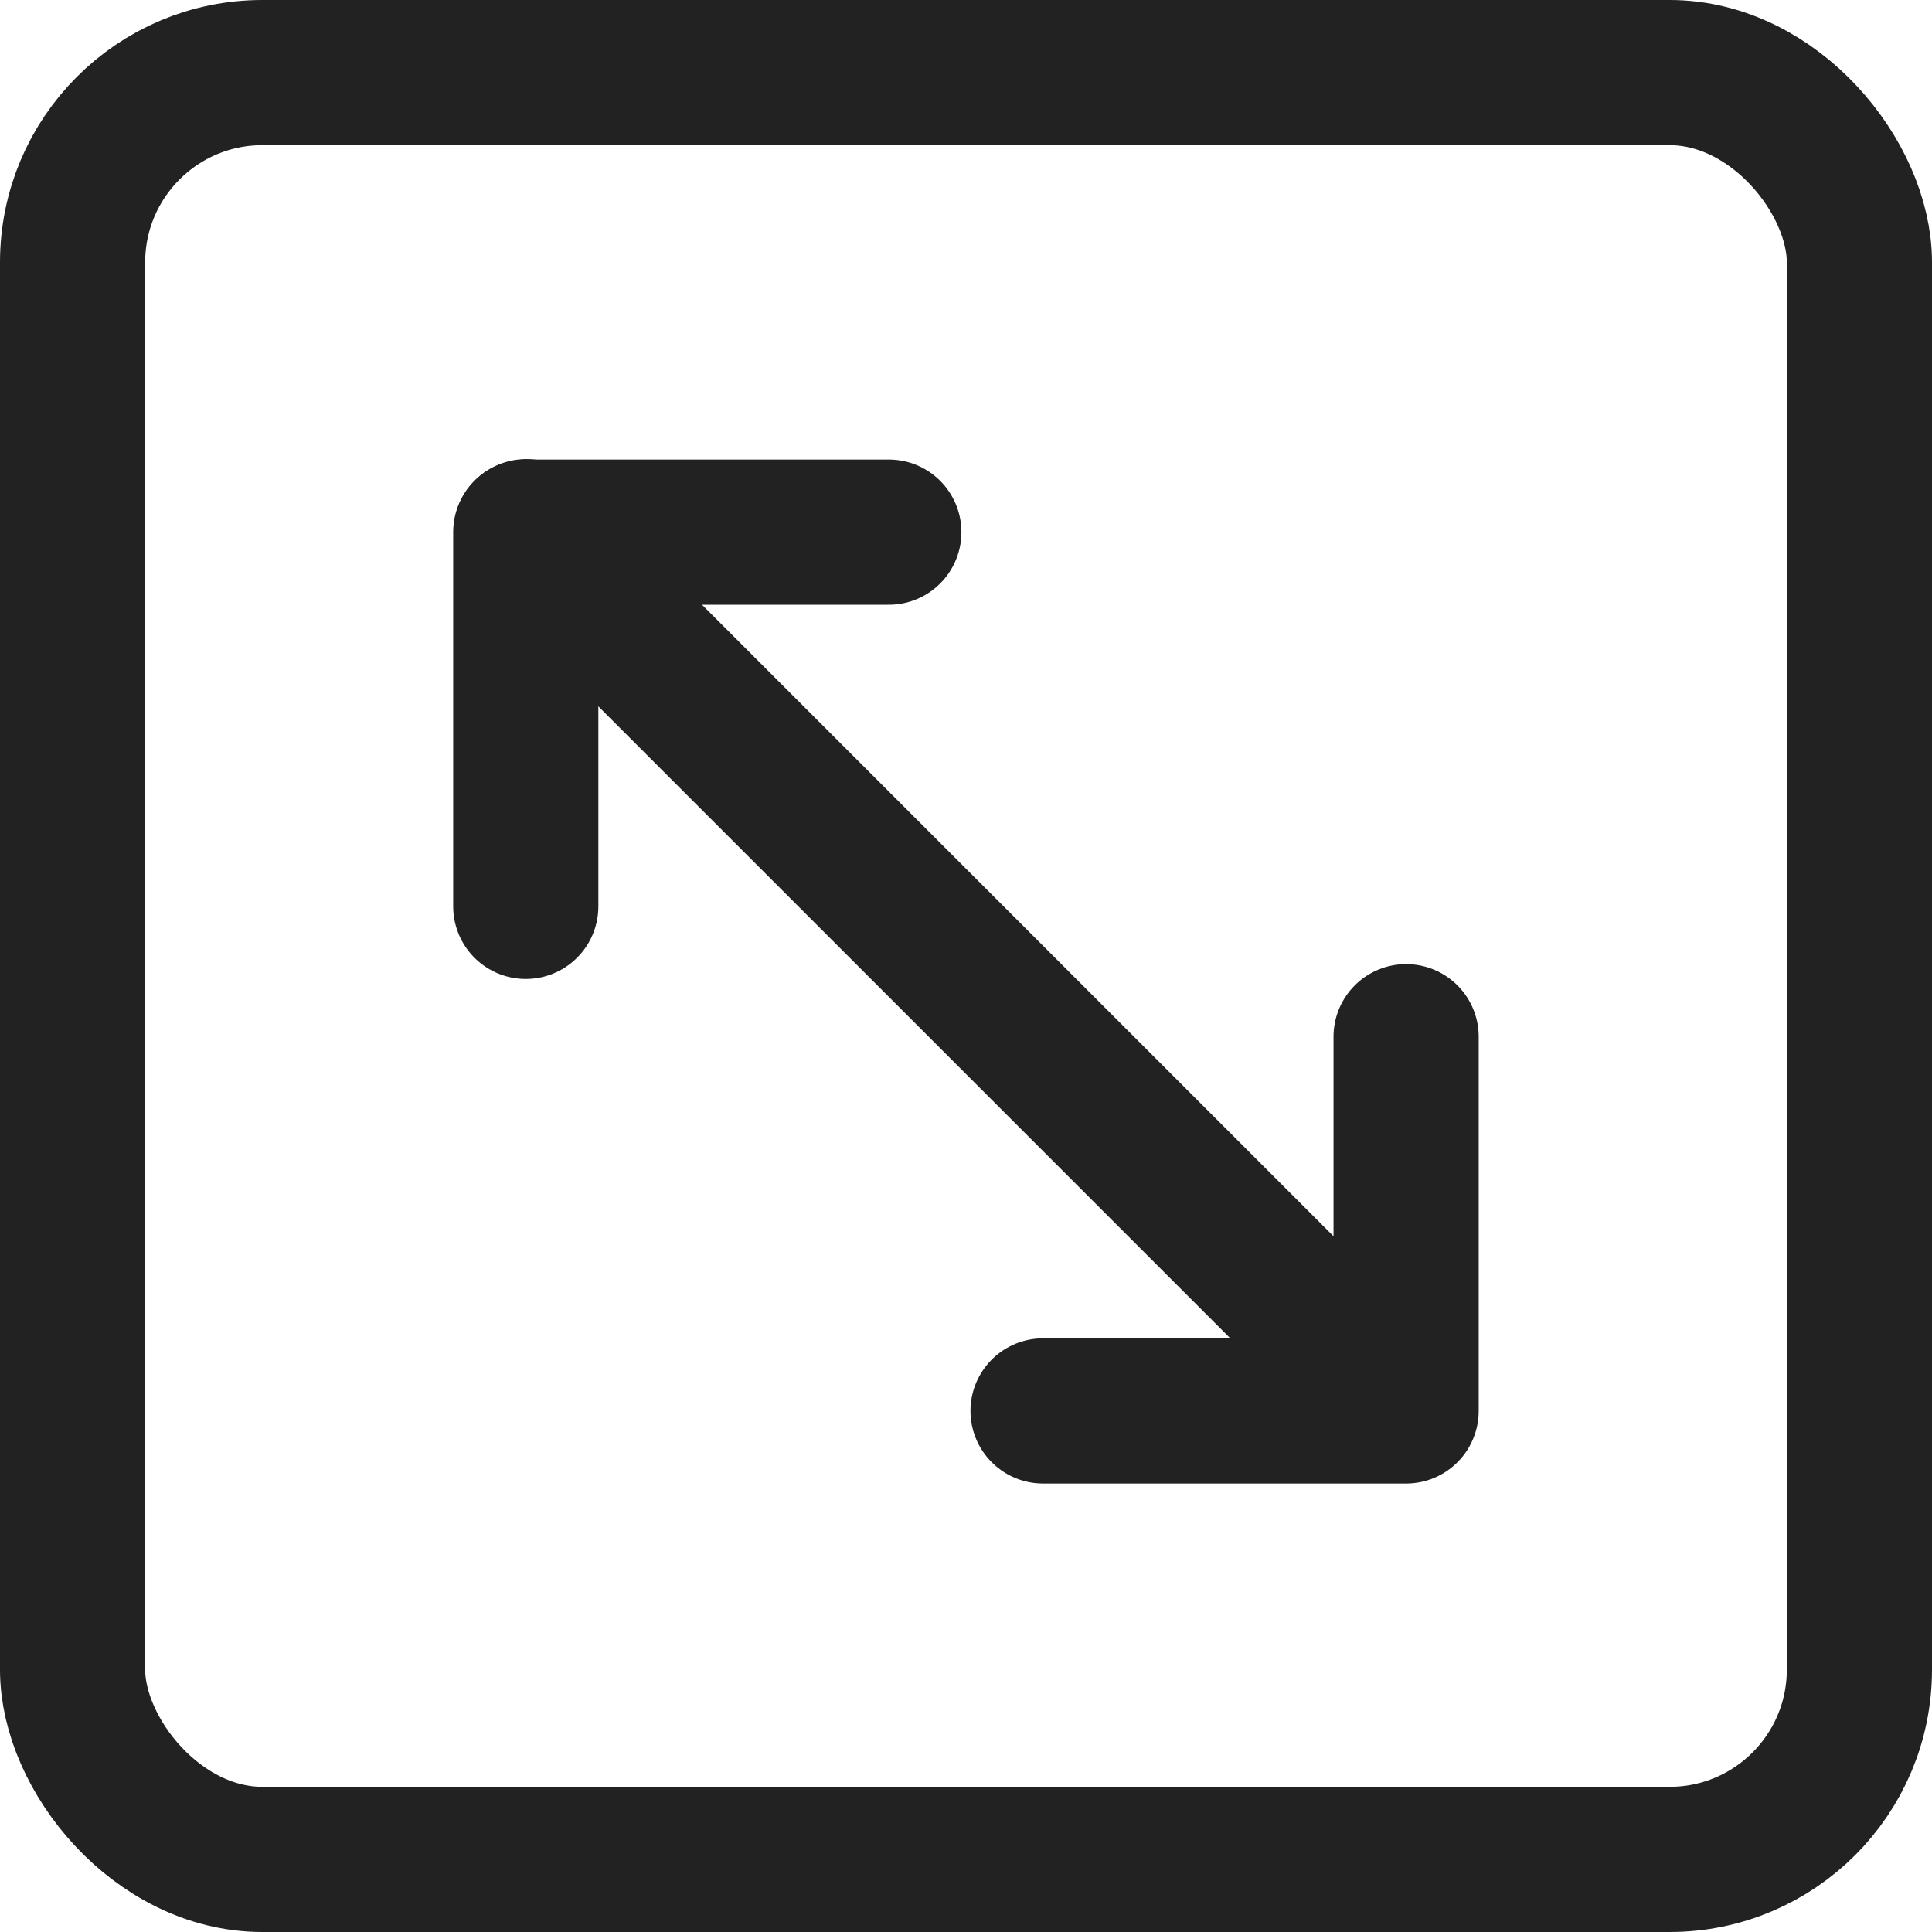
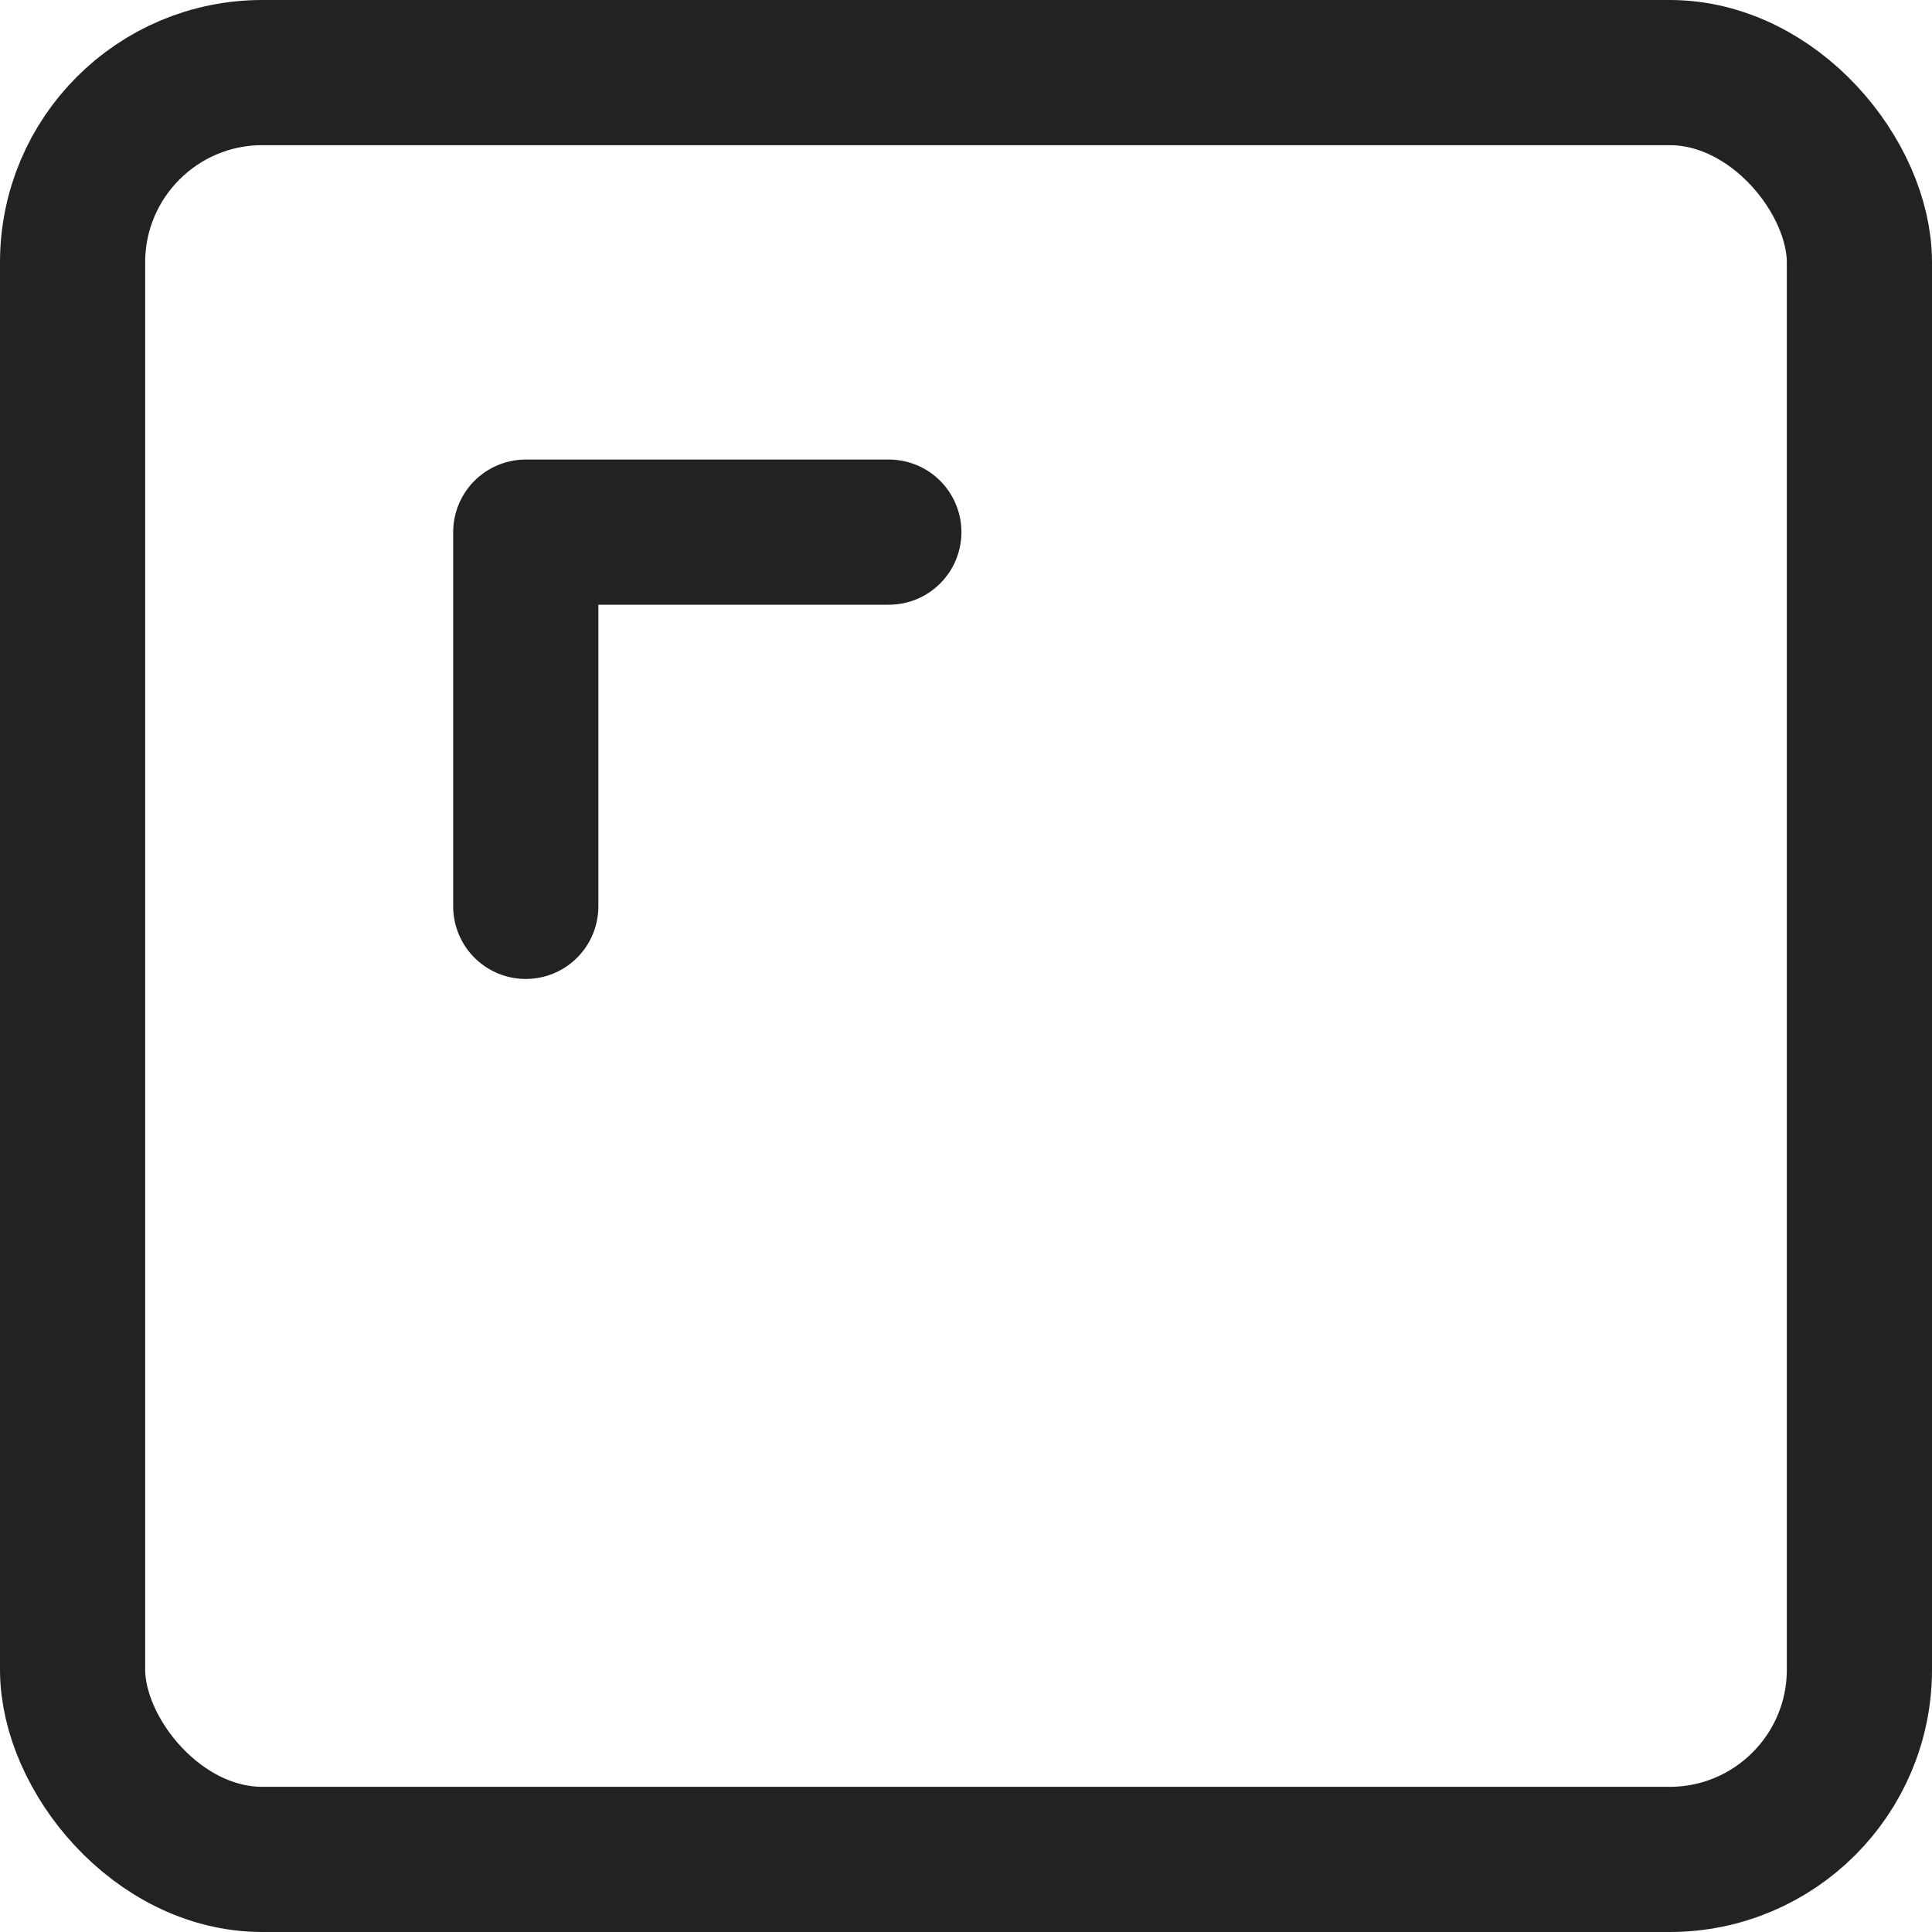
<svg xmlns="http://www.w3.org/2000/svg" viewBox="0 0 17.3 17.3">
  <g fill="none" stroke="#222" stroke-linecap="round" stroke-linejoin="round" stroke-width="1.3" data-name="Raggruppa 8463" transform="translate(.15 .15)">
    <rect width="16" height="16" data-name="Rettangolo 6244" rx="1.699" transform="translate(.5 .5)" />
-     <path d="m4.563 4.611 7.831 7.831" data-name="Linea 1947" />
    <path d="M4.558 7.966V4.615h3.251" data-name="Tracciato 12966" />
-     <path d="M12.441 9.133v3.351H9.19" data-name="Tracciato 12967" />
  </g>
</svg>